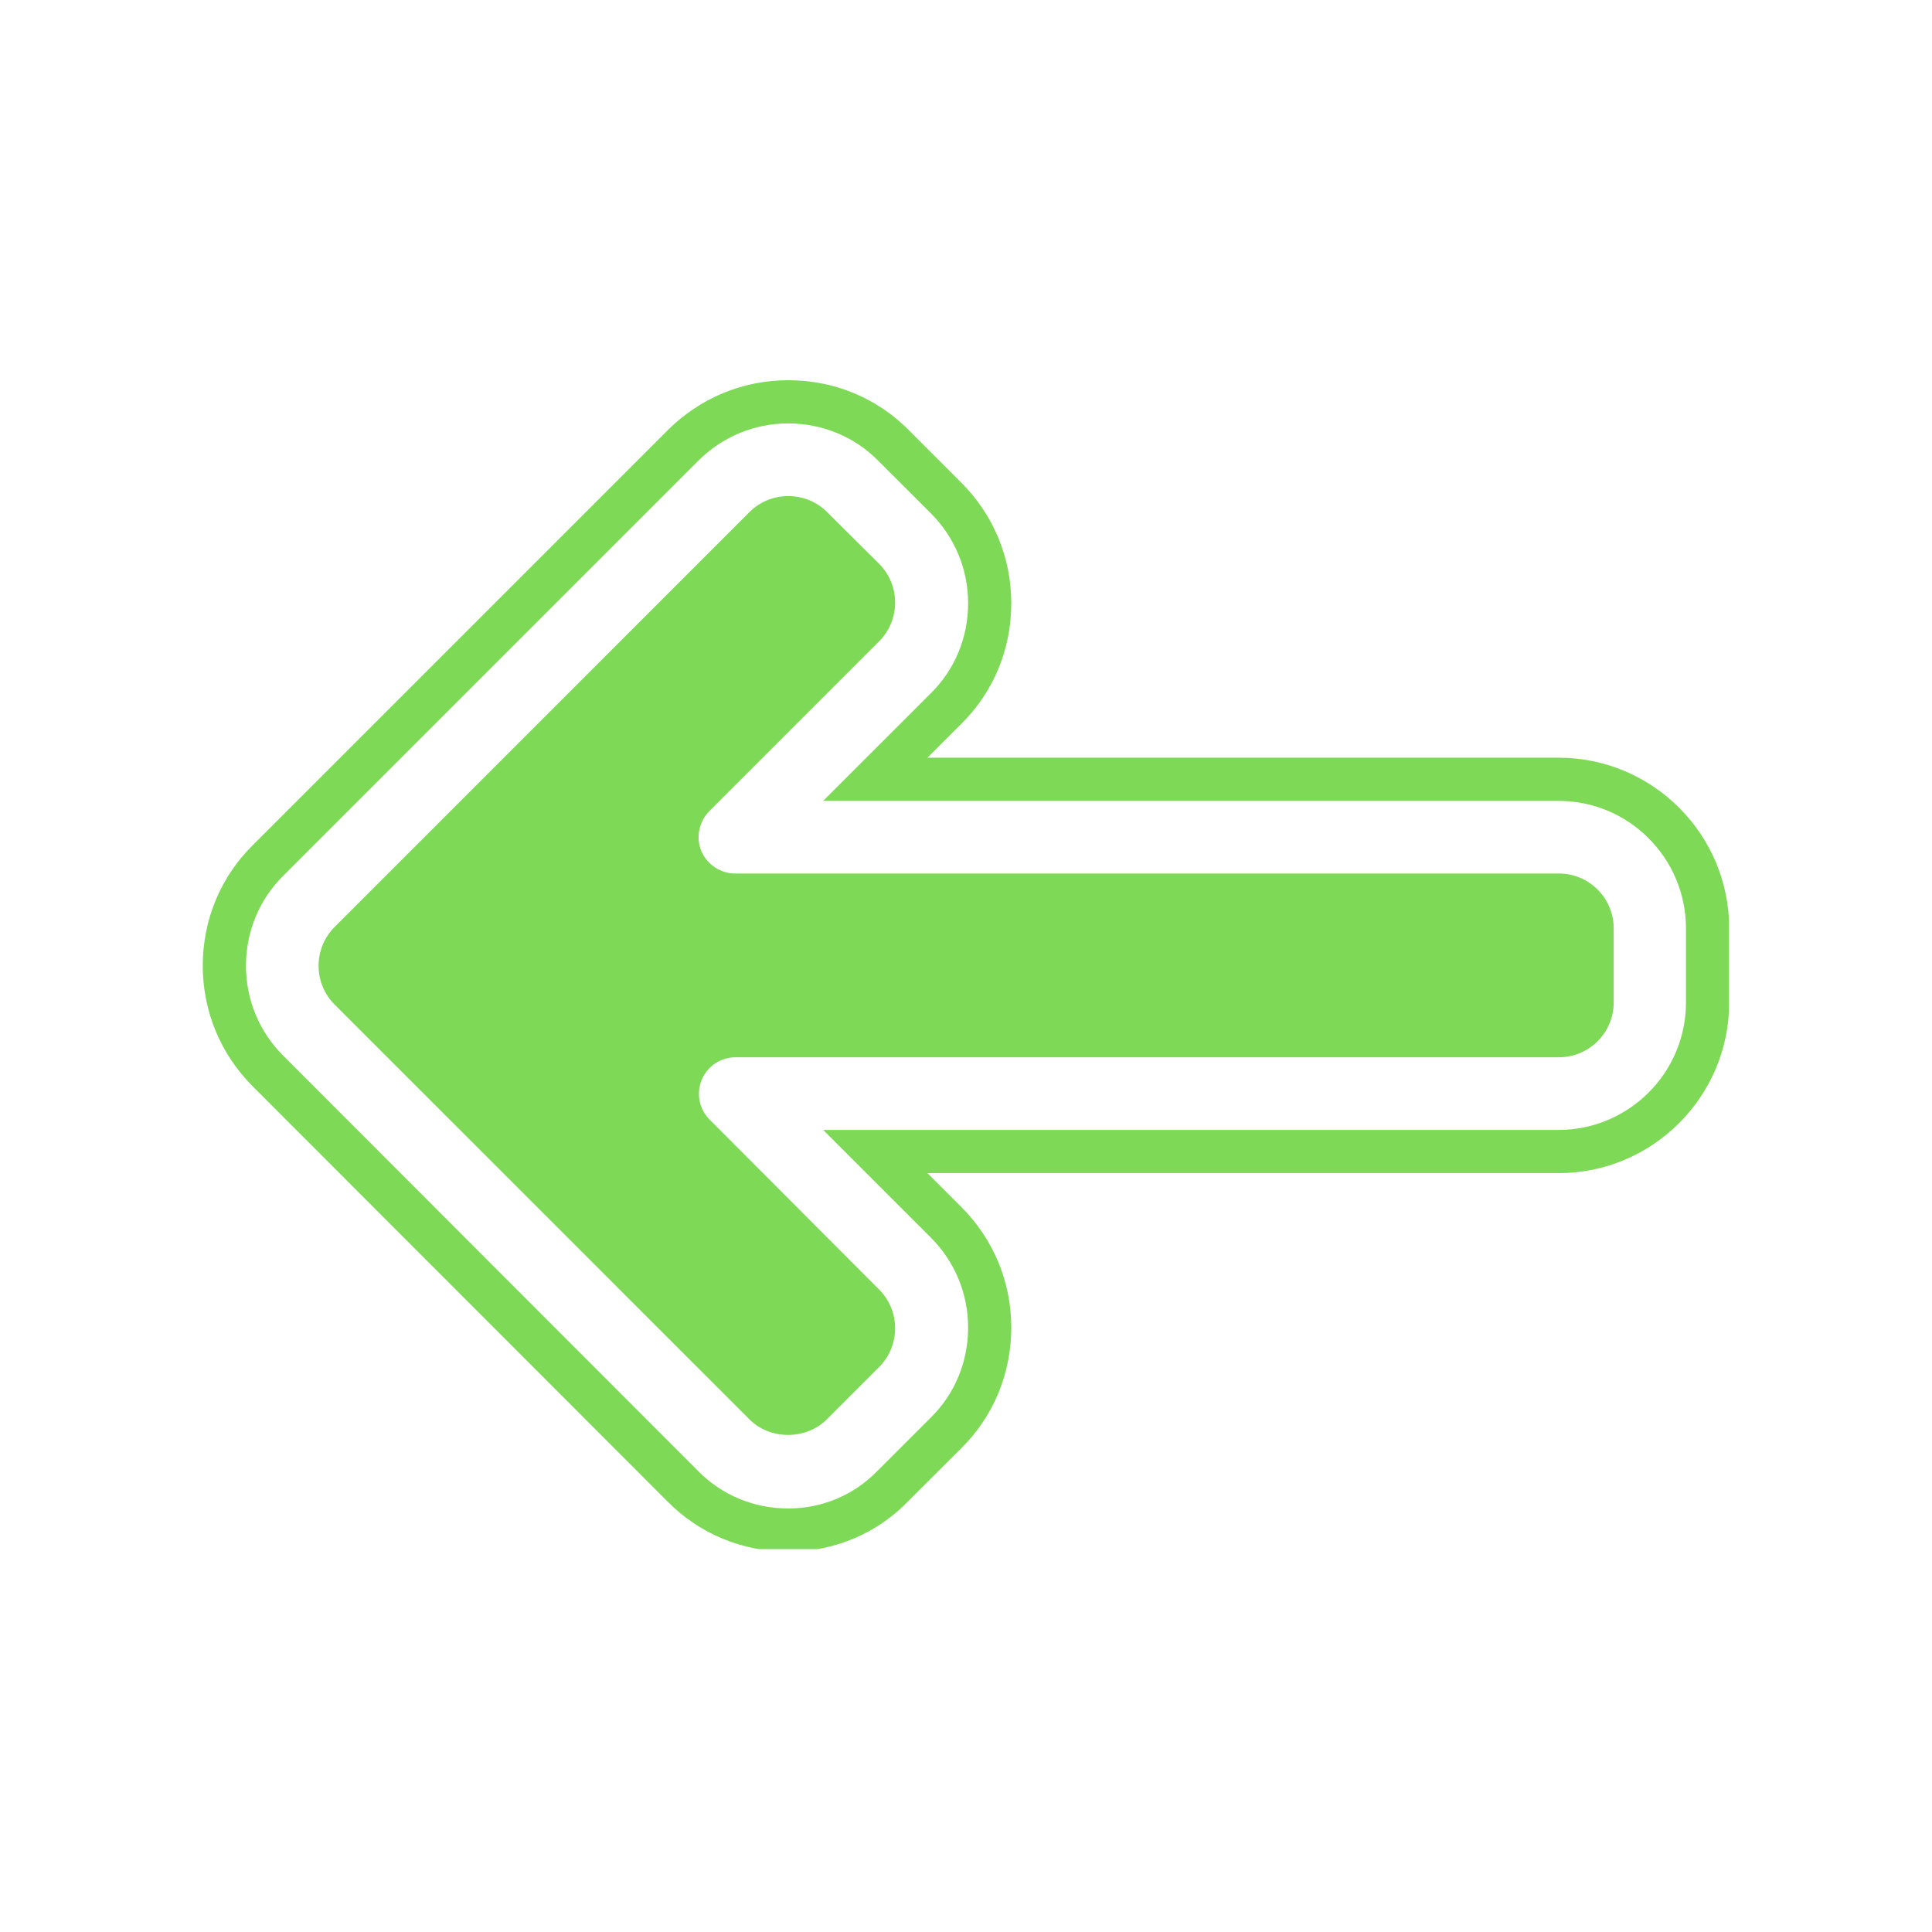
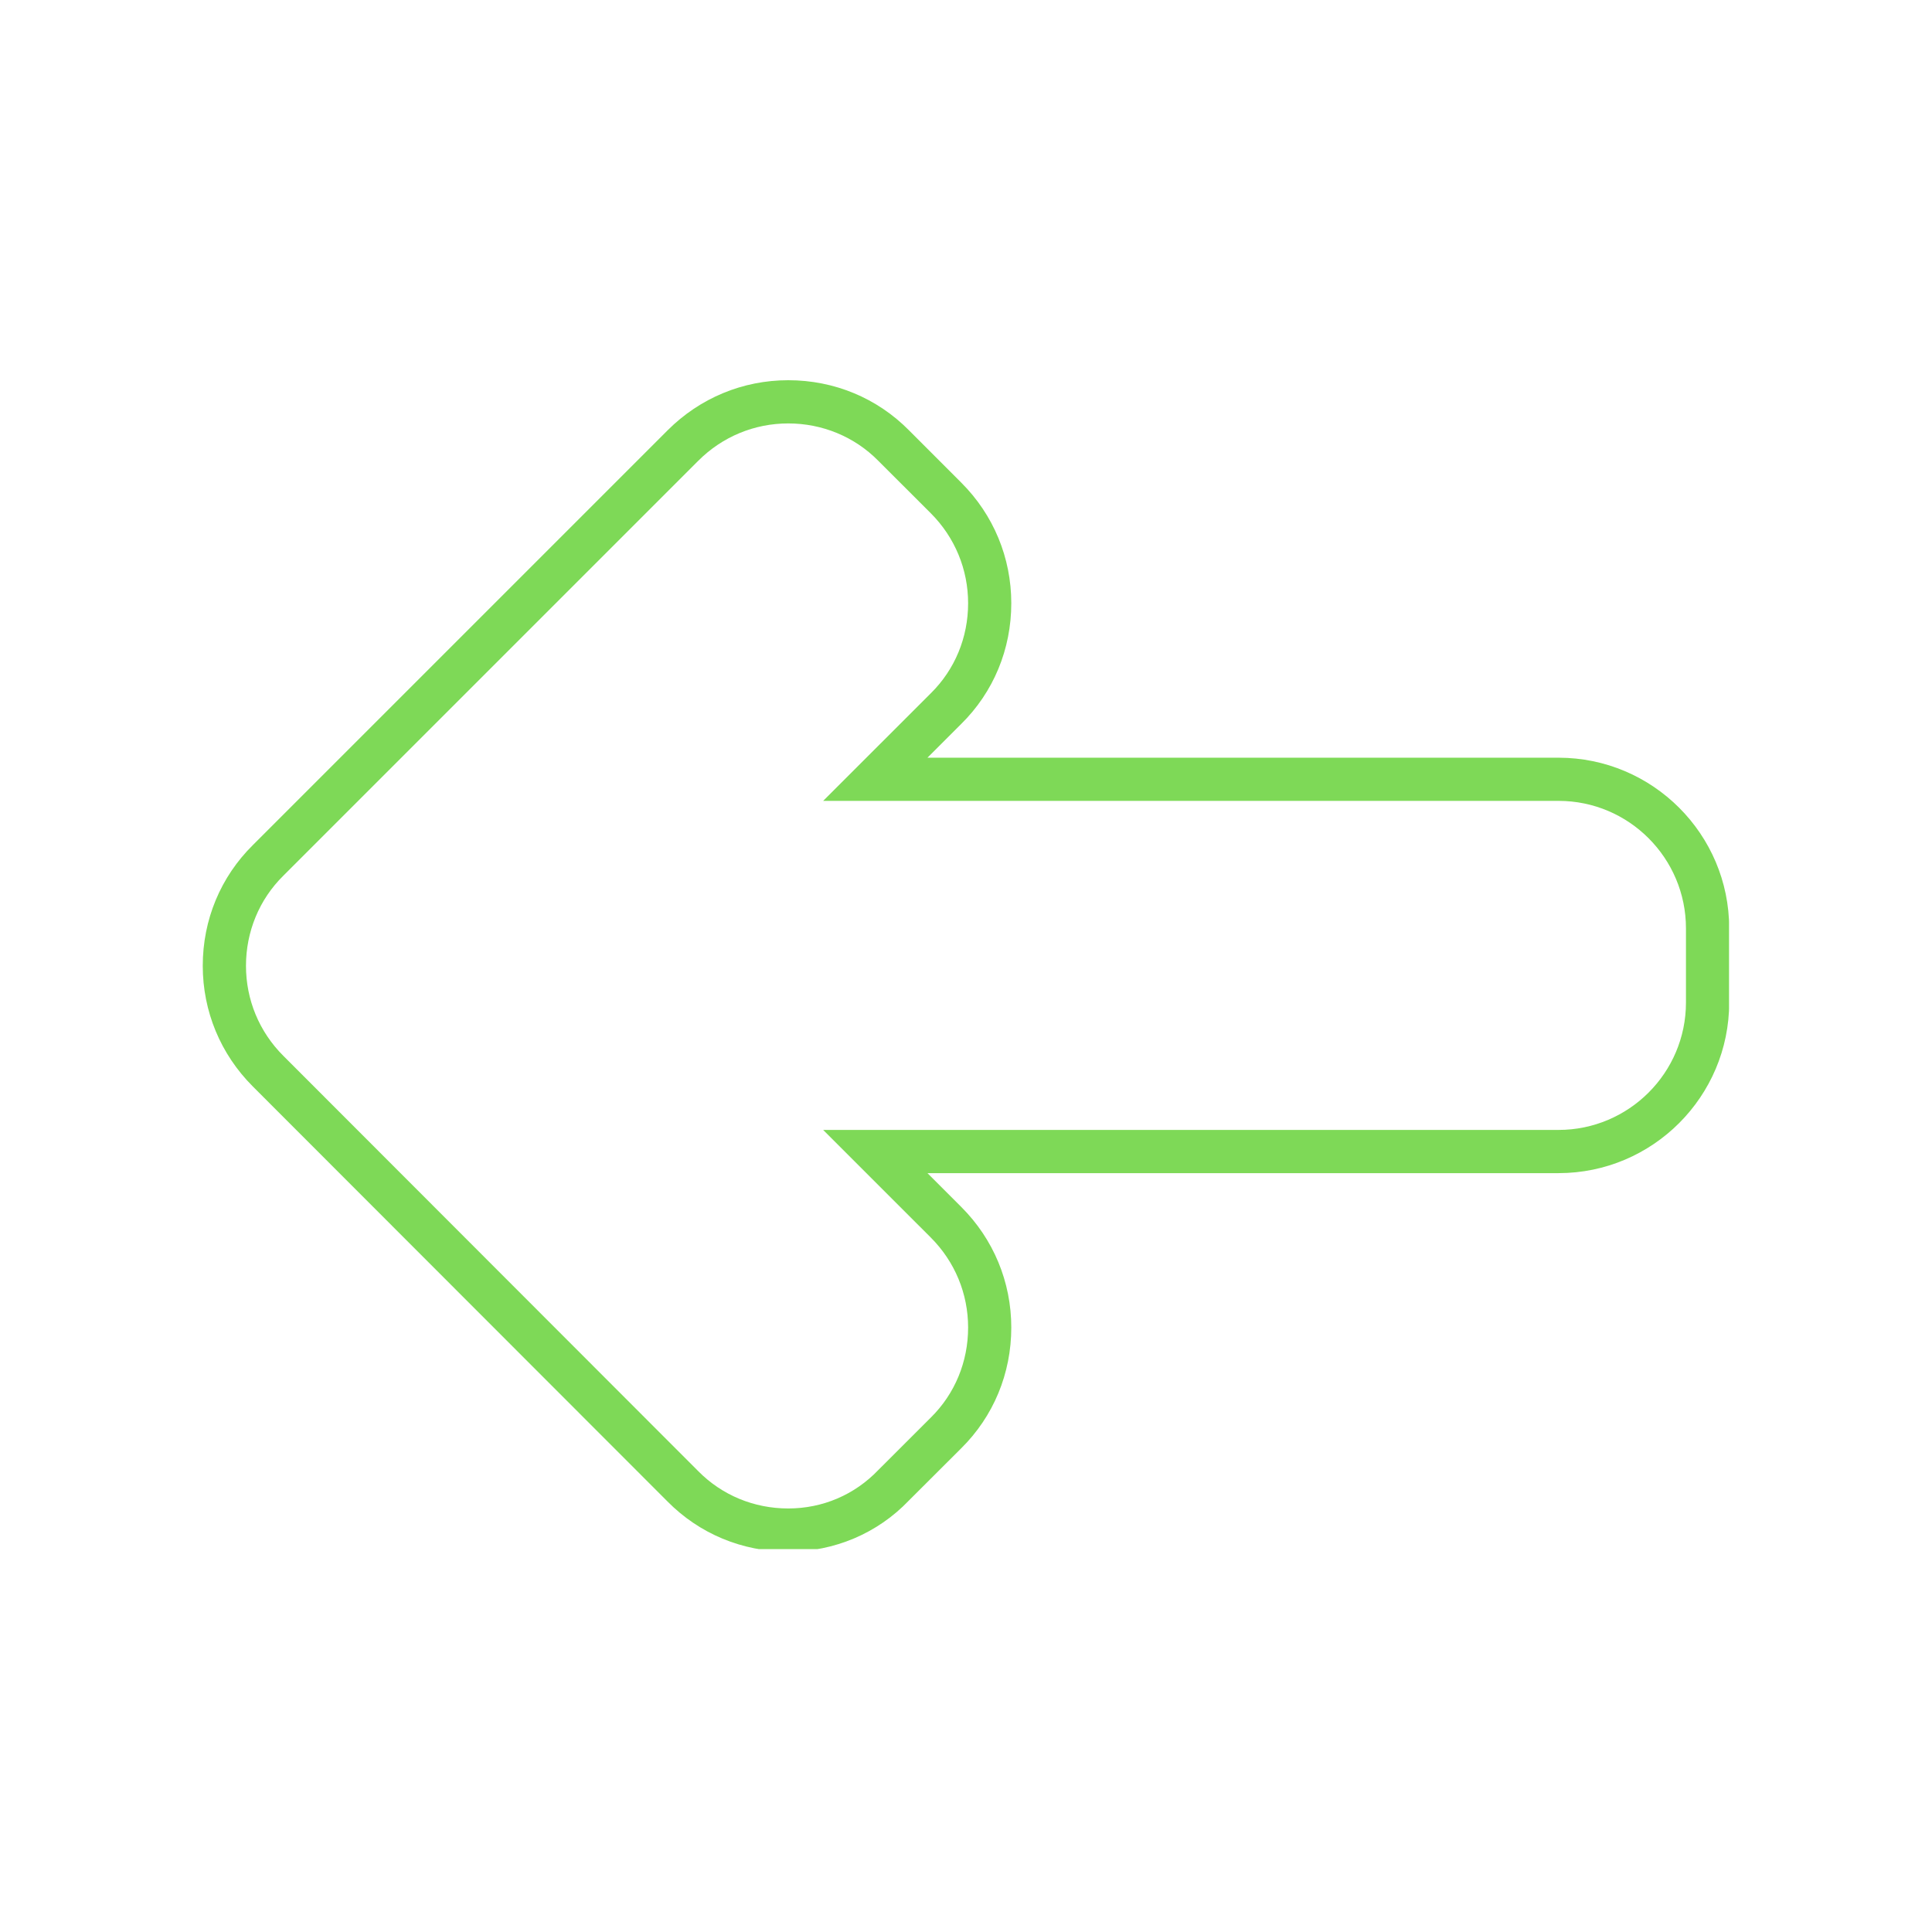
<svg xmlns="http://www.w3.org/2000/svg" width="200" zoomAndPan="magnify" viewBox="0 0 150 150" height="200" preserveAspectRatio="xMidYMid meet" version="1.0">
  <defs>
    <clipPath id="60d40a9b8a">
      <path d="M 15.742 29.52 L 134.242 29.52 L 134.242 120.27 L 15.742 120.27 Z M 15.742 29.52 " clip-rule="nonzero" />
    </clipPath>
  </defs>
  <g clip-path="url(#60d40a9b8a)">
    <path fill="#7ed957" d="M 130.898 77.832 C 130.898 83.305 126.445 87.727 121.004 87.727 L 63.91 87.727 L 72.262 96.078 C 74.141 97.957 75.164 100.445 75.164 103.07 C 75.164 105.723 74.141 108.215 72.262 110.066 L 68.195 114.129 C 66.344 116.066 63.855 117.117 61.199 117.117 C 58.547 117.117 56.059 116.094 54.207 114.215 L 22 81.977 C 20.117 80.098 19.098 77.609 19.098 74.984 C 19.098 72.355 20.117 69.84 22 67.988 L 54.207 35.781 C 56.086 33.898 58.574 32.875 61.199 32.875 C 63.828 32.875 66.344 33.898 68.195 35.781 L 72.262 39.844 C 74.141 41.723 75.164 44.211 75.164 46.836 C 75.164 49.492 74.141 51.98 72.262 53.832 L 63.91 62.18 L 121.004 62.18 C 126.477 62.18 130.898 66.633 130.898 72.082 Z M 121.004 58.828 L 72.008 58.828 L 74.613 56.223 C 77.133 53.742 78.516 50.41 78.516 46.836 C 78.516 43.301 77.137 39.973 74.633 37.473 L 70.586 33.422 C 68.105 30.906 64.773 29.52 61.199 29.52 C 57.668 29.52 54.344 30.902 51.836 33.406 L 19.645 65.598 C 17.129 68.078 15.742 71.41 15.742 74.984 C 15.742 78.516 17.121 81.844 19.629 84.352 L 51.816 116.566 C 54.297 119.082 57.629 120.469 61.199 120.469 C 64.793 120.469 68.137 119.043 70.566 116.5 L 74.617 112.457 C 77.133 109.973 78.516 106.641 78.516 103.07 C 78.516 99.535 77.137 96.211 74.633 93.707 L 72.008 91.082 L 121.004 91.082 C 128.309 91.082 134.254 85.137 134.254 77.828 L 134.254 72.078 C 134.254 64.77 128.309 58.828 121.004 58.828 " fill-opacity="1" fill-rule="nonzero" />
  </g>
-   <path fill="#7ed957" d="M 121.031 67.82 L 57.082 67.82 C 55.949 67.82 54.898 67.129 54.453 66.082 C 54.016 65.031 54.262 63.812 55.062 62.984 L 68.25 49.797 C 69.055 48.996 69.496 47.914 69.496 46.781 C 69.496 45.648 69.055 44.57 68.25 43.77 L 64.215 39.758 C 63.414 38.957 62.336 38.516 61.199 38.516 C 60.07 38.516 58.992 38.957 58.188 39.758 L 25.98 71.969 C 25.18 72.77 24.734 73.848 24.734 74.984 C 24.734 76.113 25.18 77.195 25.98 77.996 L 58.188 110.203 C 59.793 111.809 62.582 111.809 64.188 110.203 L 68.25 106.141 C 69.055 105.34 69.496 104.262 69.496 103.129 C 69.496 101.992 69.055 100.918 68.25 100.113 L 55.094 86.926 C 54.289 86.125 54.039 84.906 54.484 83.828 C 54.926 82.777 55.949 82.086 57.109 82.086 L 121.031 82.086 C 123.379 82.086 125.289 80.18 125.289 77.832 L 125.289 72.082 C 125.289 69.727 123.379 67.82 121.031 67.82 " fill-opacity="1" fill-rule="nonzero" />
</svg>